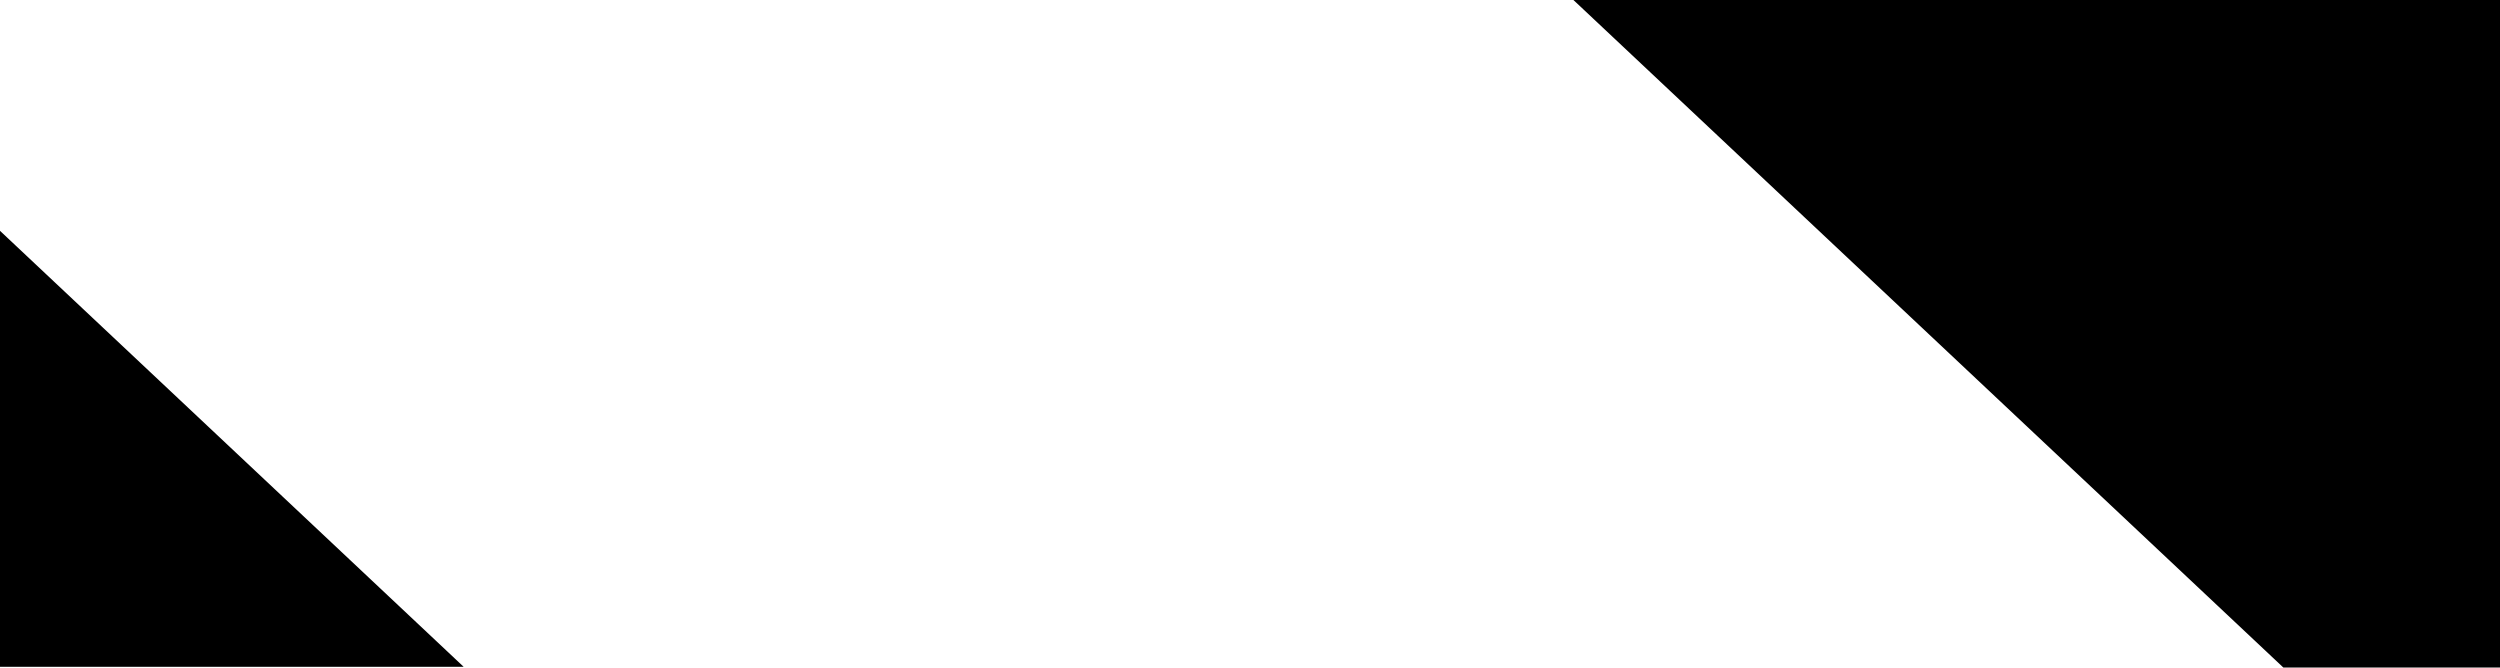
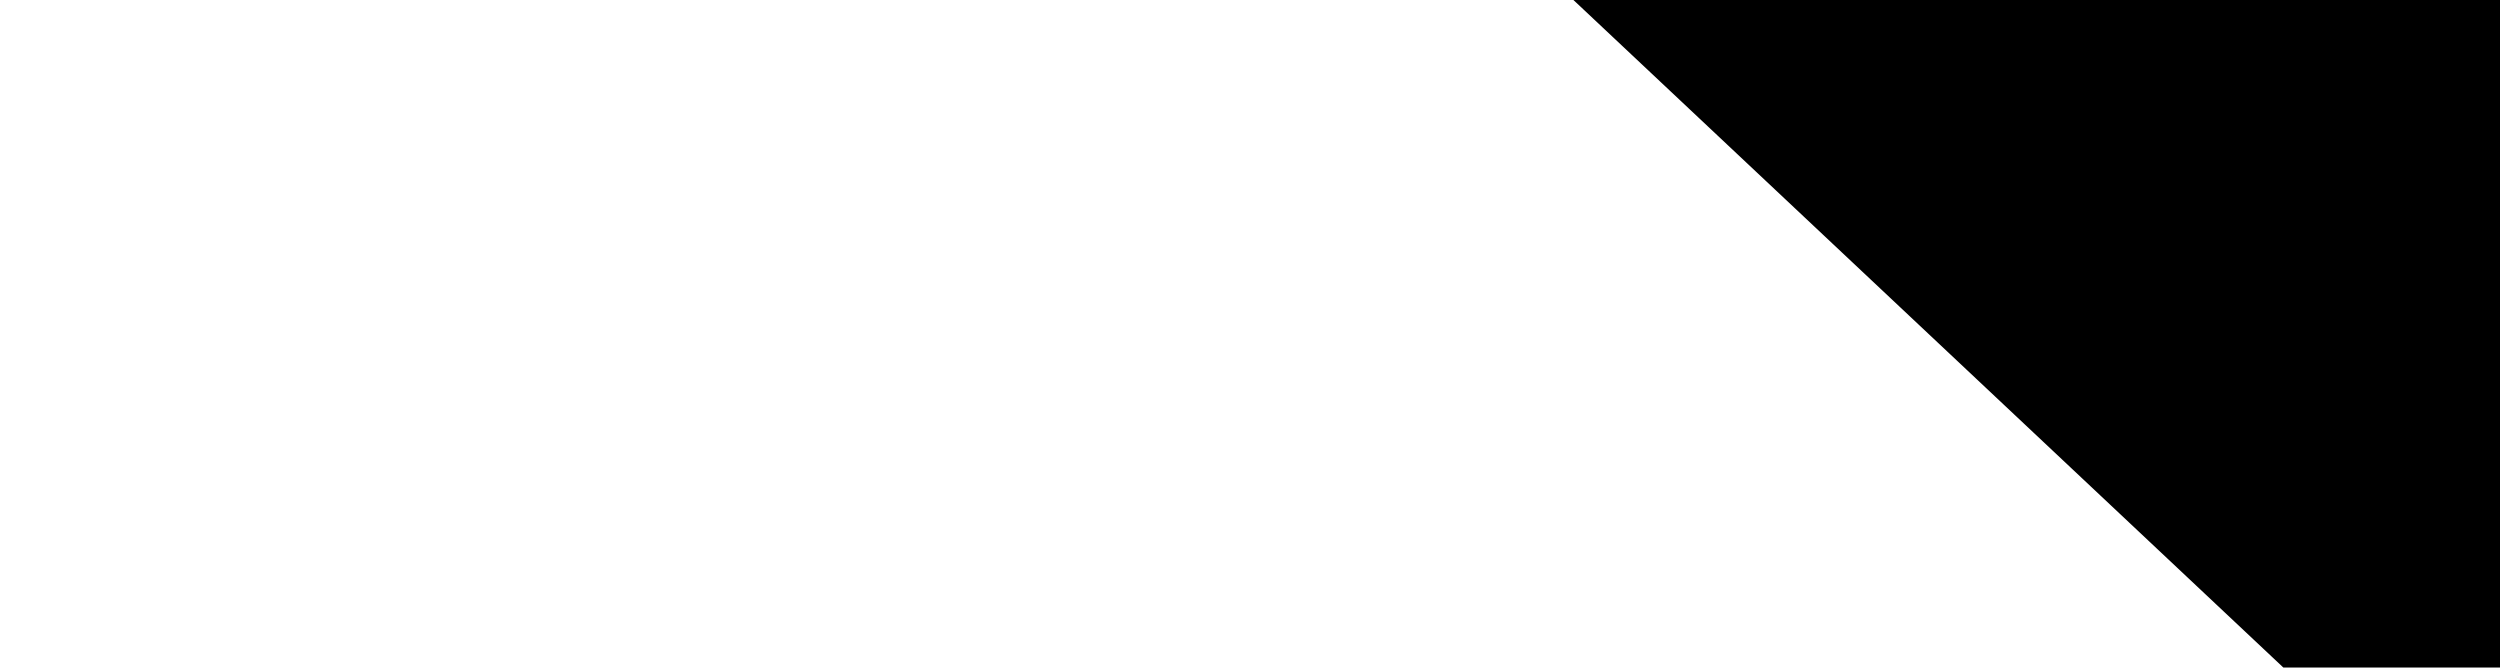
<svg xmlns="http://www.w3.org/2000/svg" id="Calque_1" viewBox="0 0 1920.85 512.89">
-   <path id="Tracé_896" d="m0,512.33h356.24S0,177.35,0,177.35v334.98Z" style="isolation:isolate;" />
  <polygon points="1920.85 512.89 1920.85 0 1208.93 0 1754.38 512.89 1920.85 512.89" style="isolation:isolate;" />
</svg>